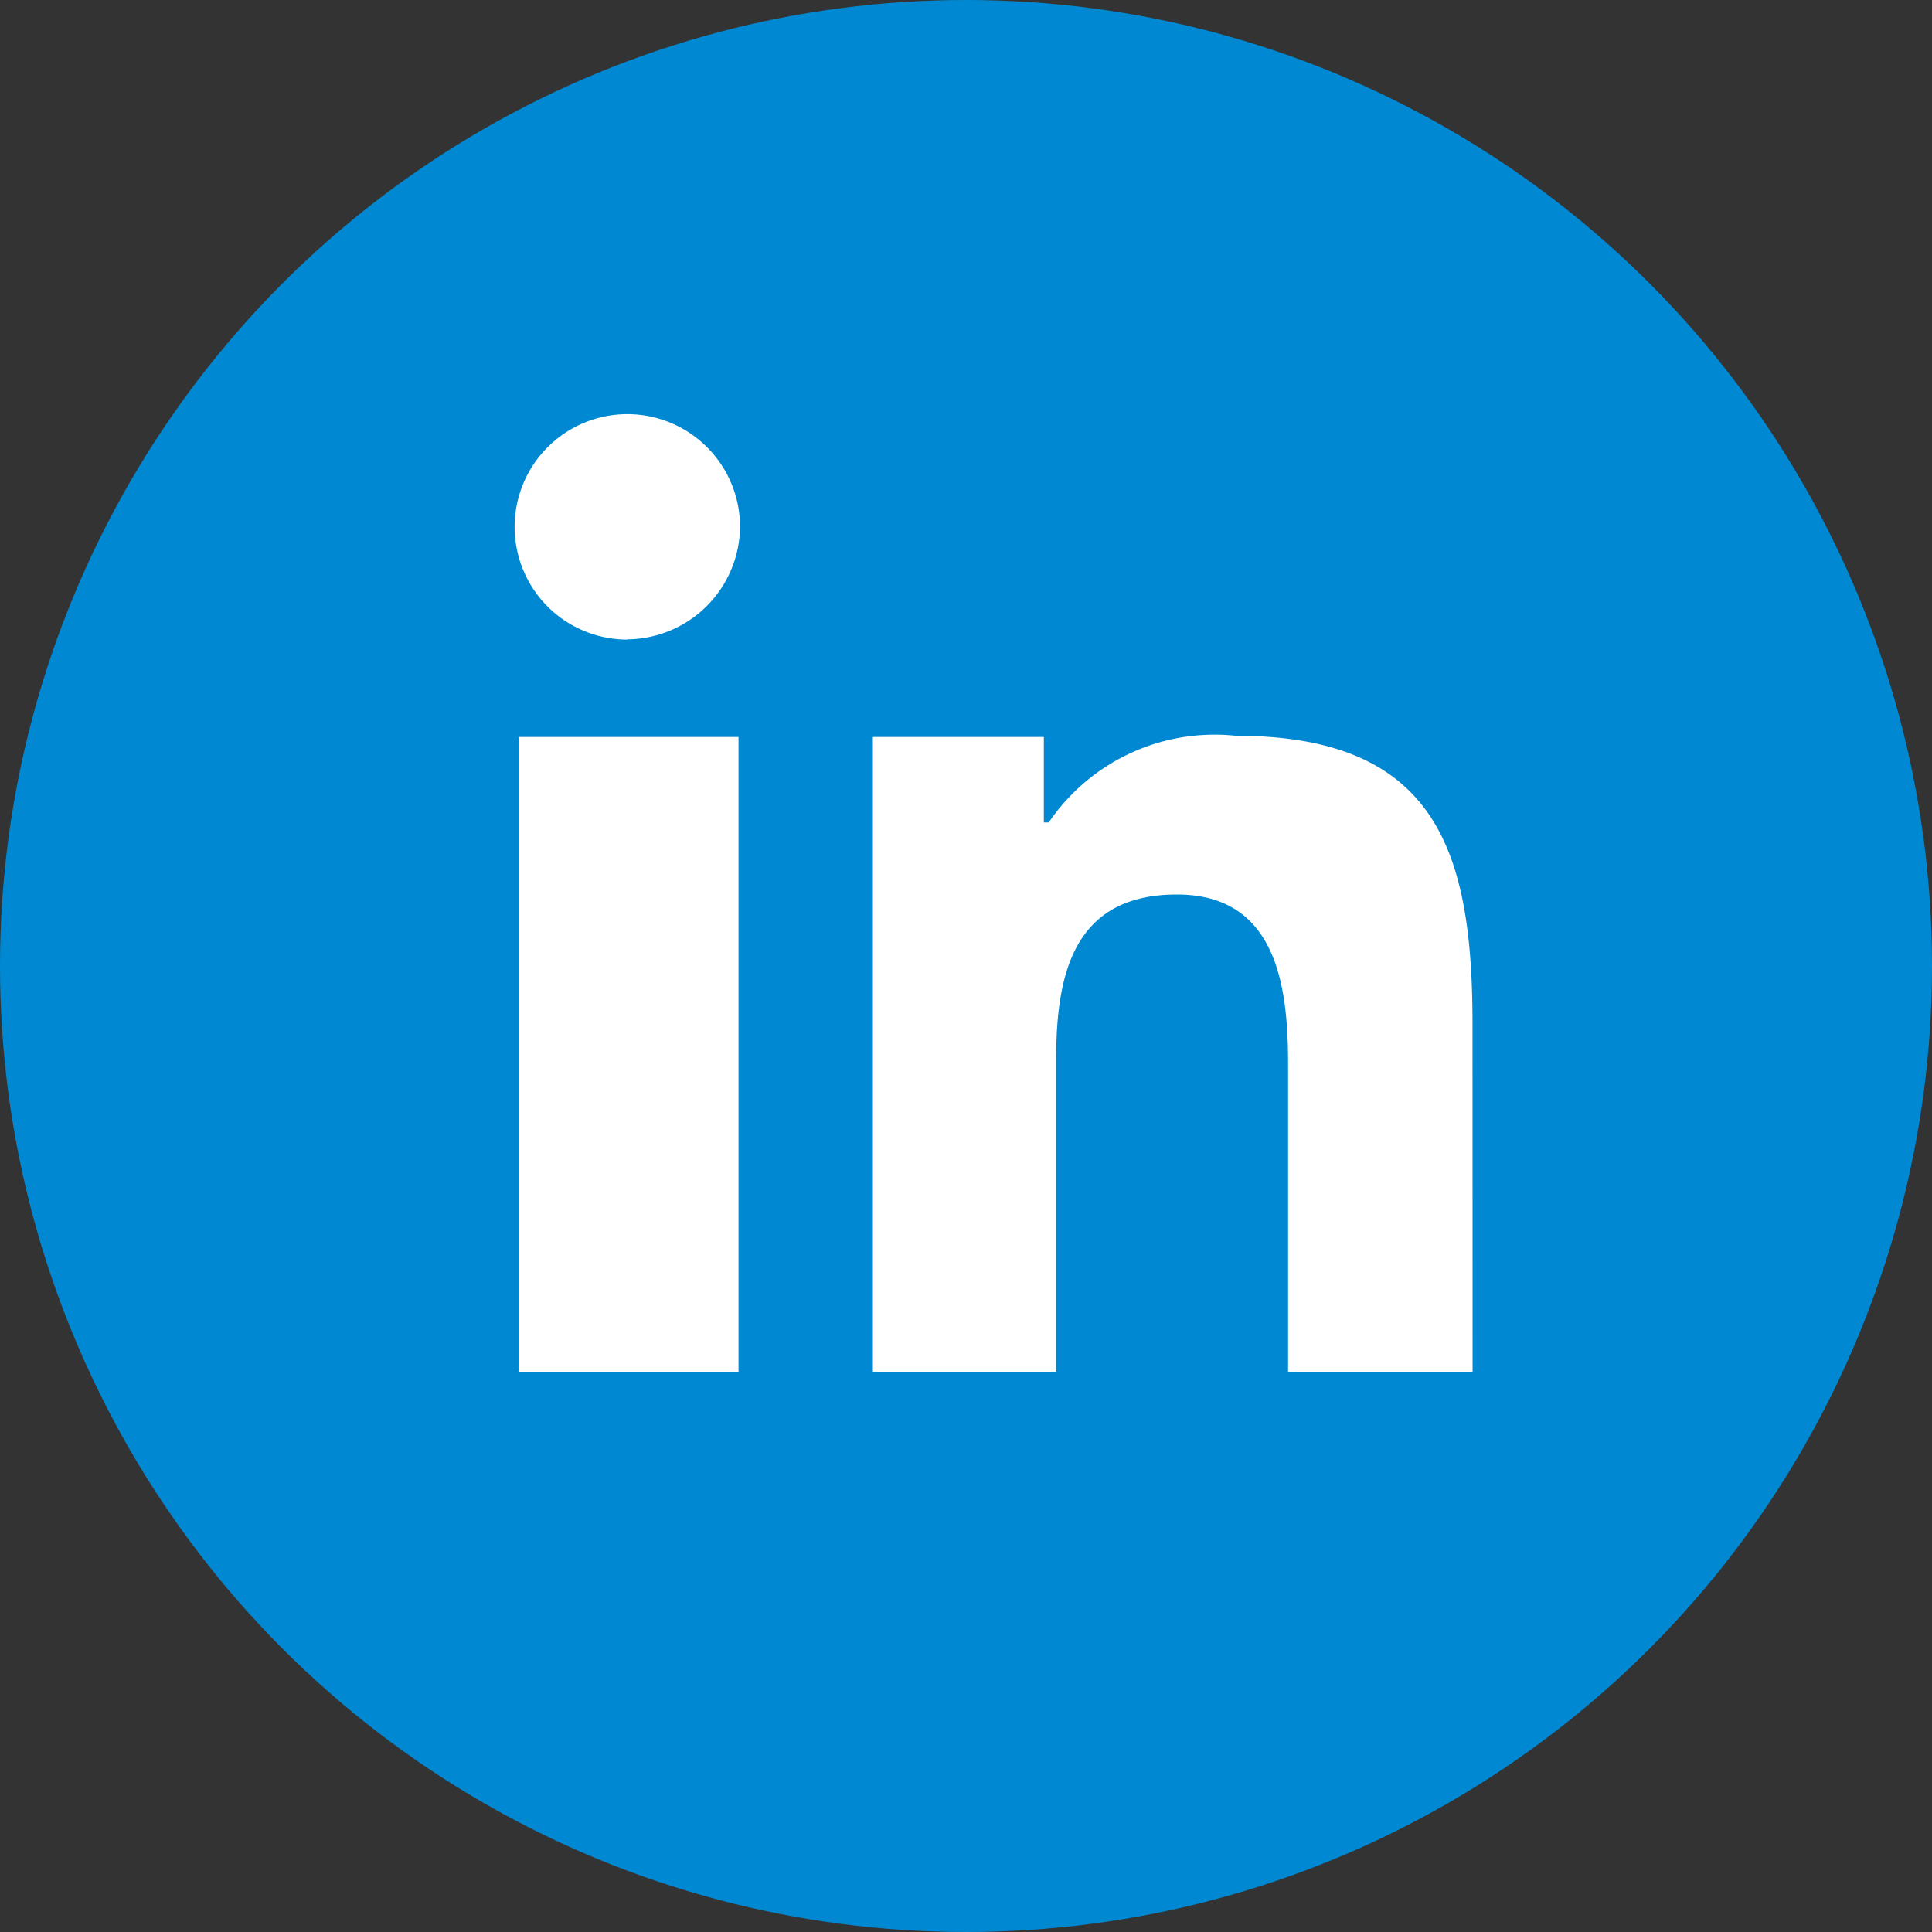
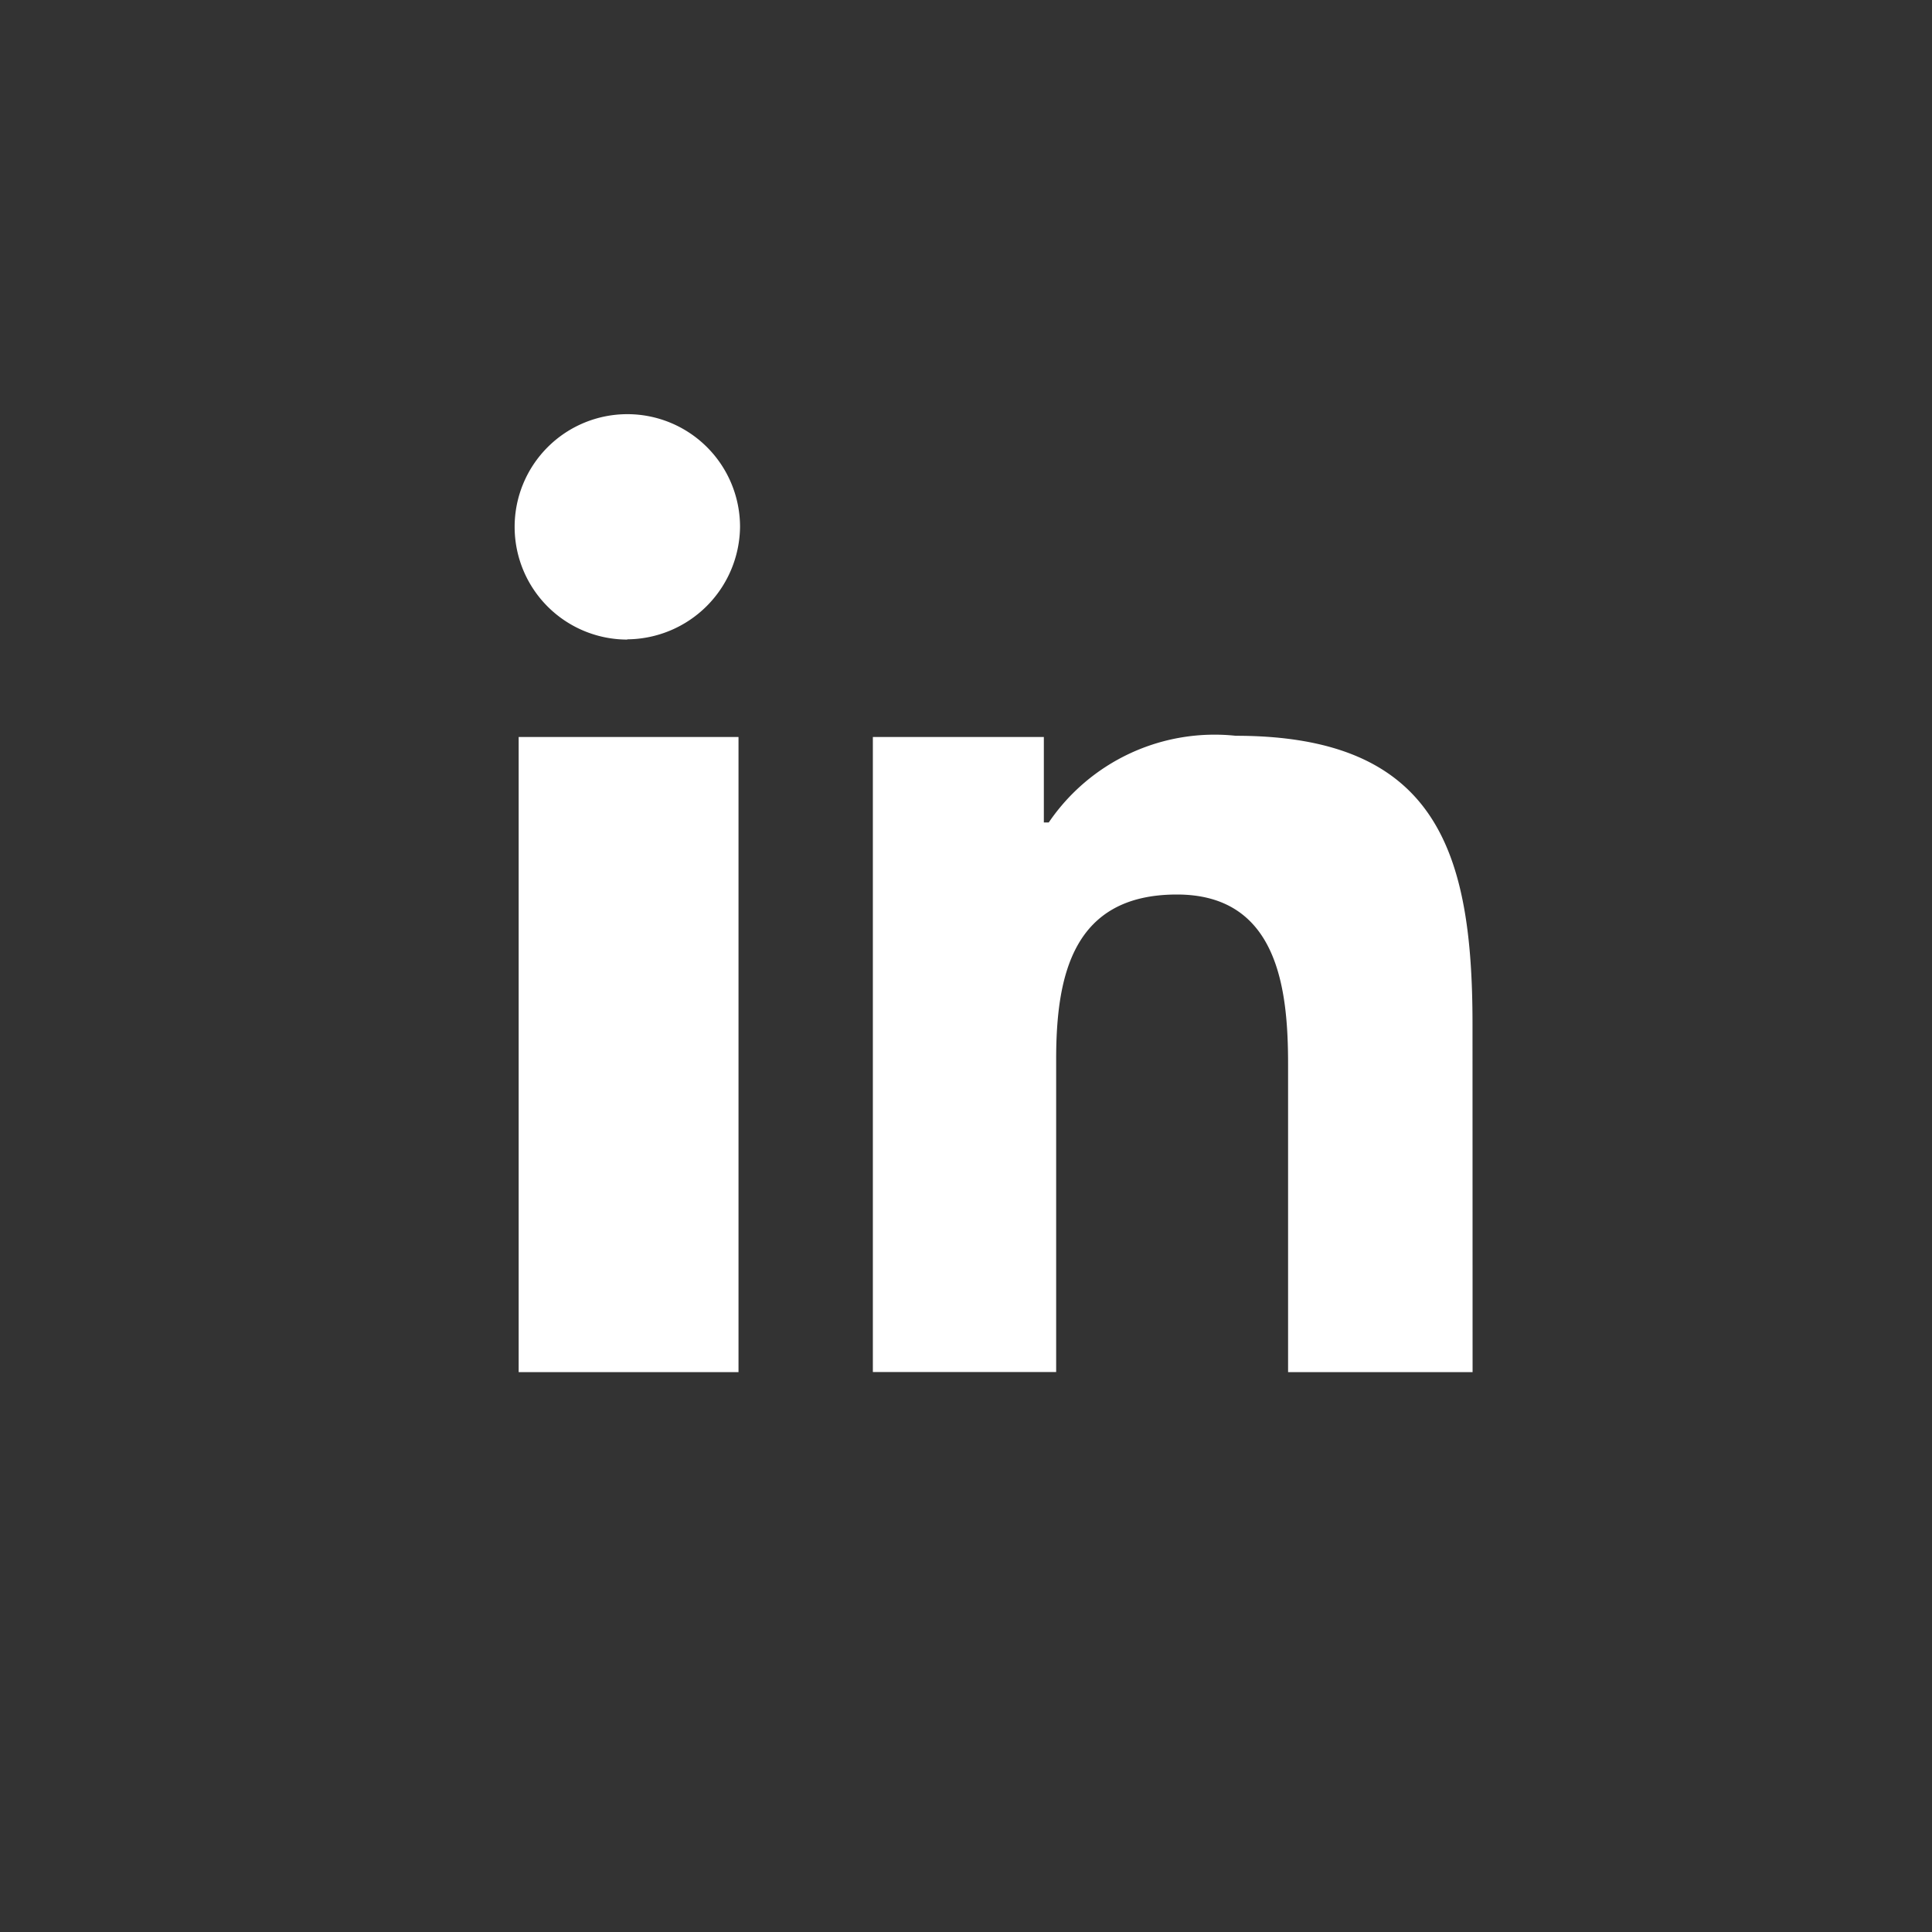
<svg xmlns="http://www.w3.org/2000/svg" width="24" height="24" viewBox="0 0 24 24">
  <rect x="0" y="0" width="24" height="24" fill="#333333" stroke="none" />
  <g id="linkedin" transform="translate(13030.5 17837.5)">
    <g id="Group_18403" data-name="Group 18403" transform="translate(-13030.5 -17837.5)">
-       <circle id="Ellipse_1451" data-name="Ellipse 1451" cx="12" cy="12" r="12" transform="translate(0 0)" fill="#0089d2" />
      <path id="Path_48005" data-name="Path 48005" d="M83.031,92.011H80.3V84.121h2.731Zm-1.381-9.1a1.4,1.4,0,1,1,1.4-1.4A1.412,1.412,0,0,1,81.65,82.908Zm10.5,9.1H89.858V88.187c0-.925-.121-2.109-1.381-2.109-1.29,0-1.5,1-1.5,2.048v3.884H84.7V84.121h2.124v1.062h.061a2.491,2.491,0,0,1,2.321-1.077c2.5,0,2.943,1.441,2.943,3.581Z" transform="translate(-73.857 -74.966)" fill="#fff" />
    </g>
  </g>
</svg>